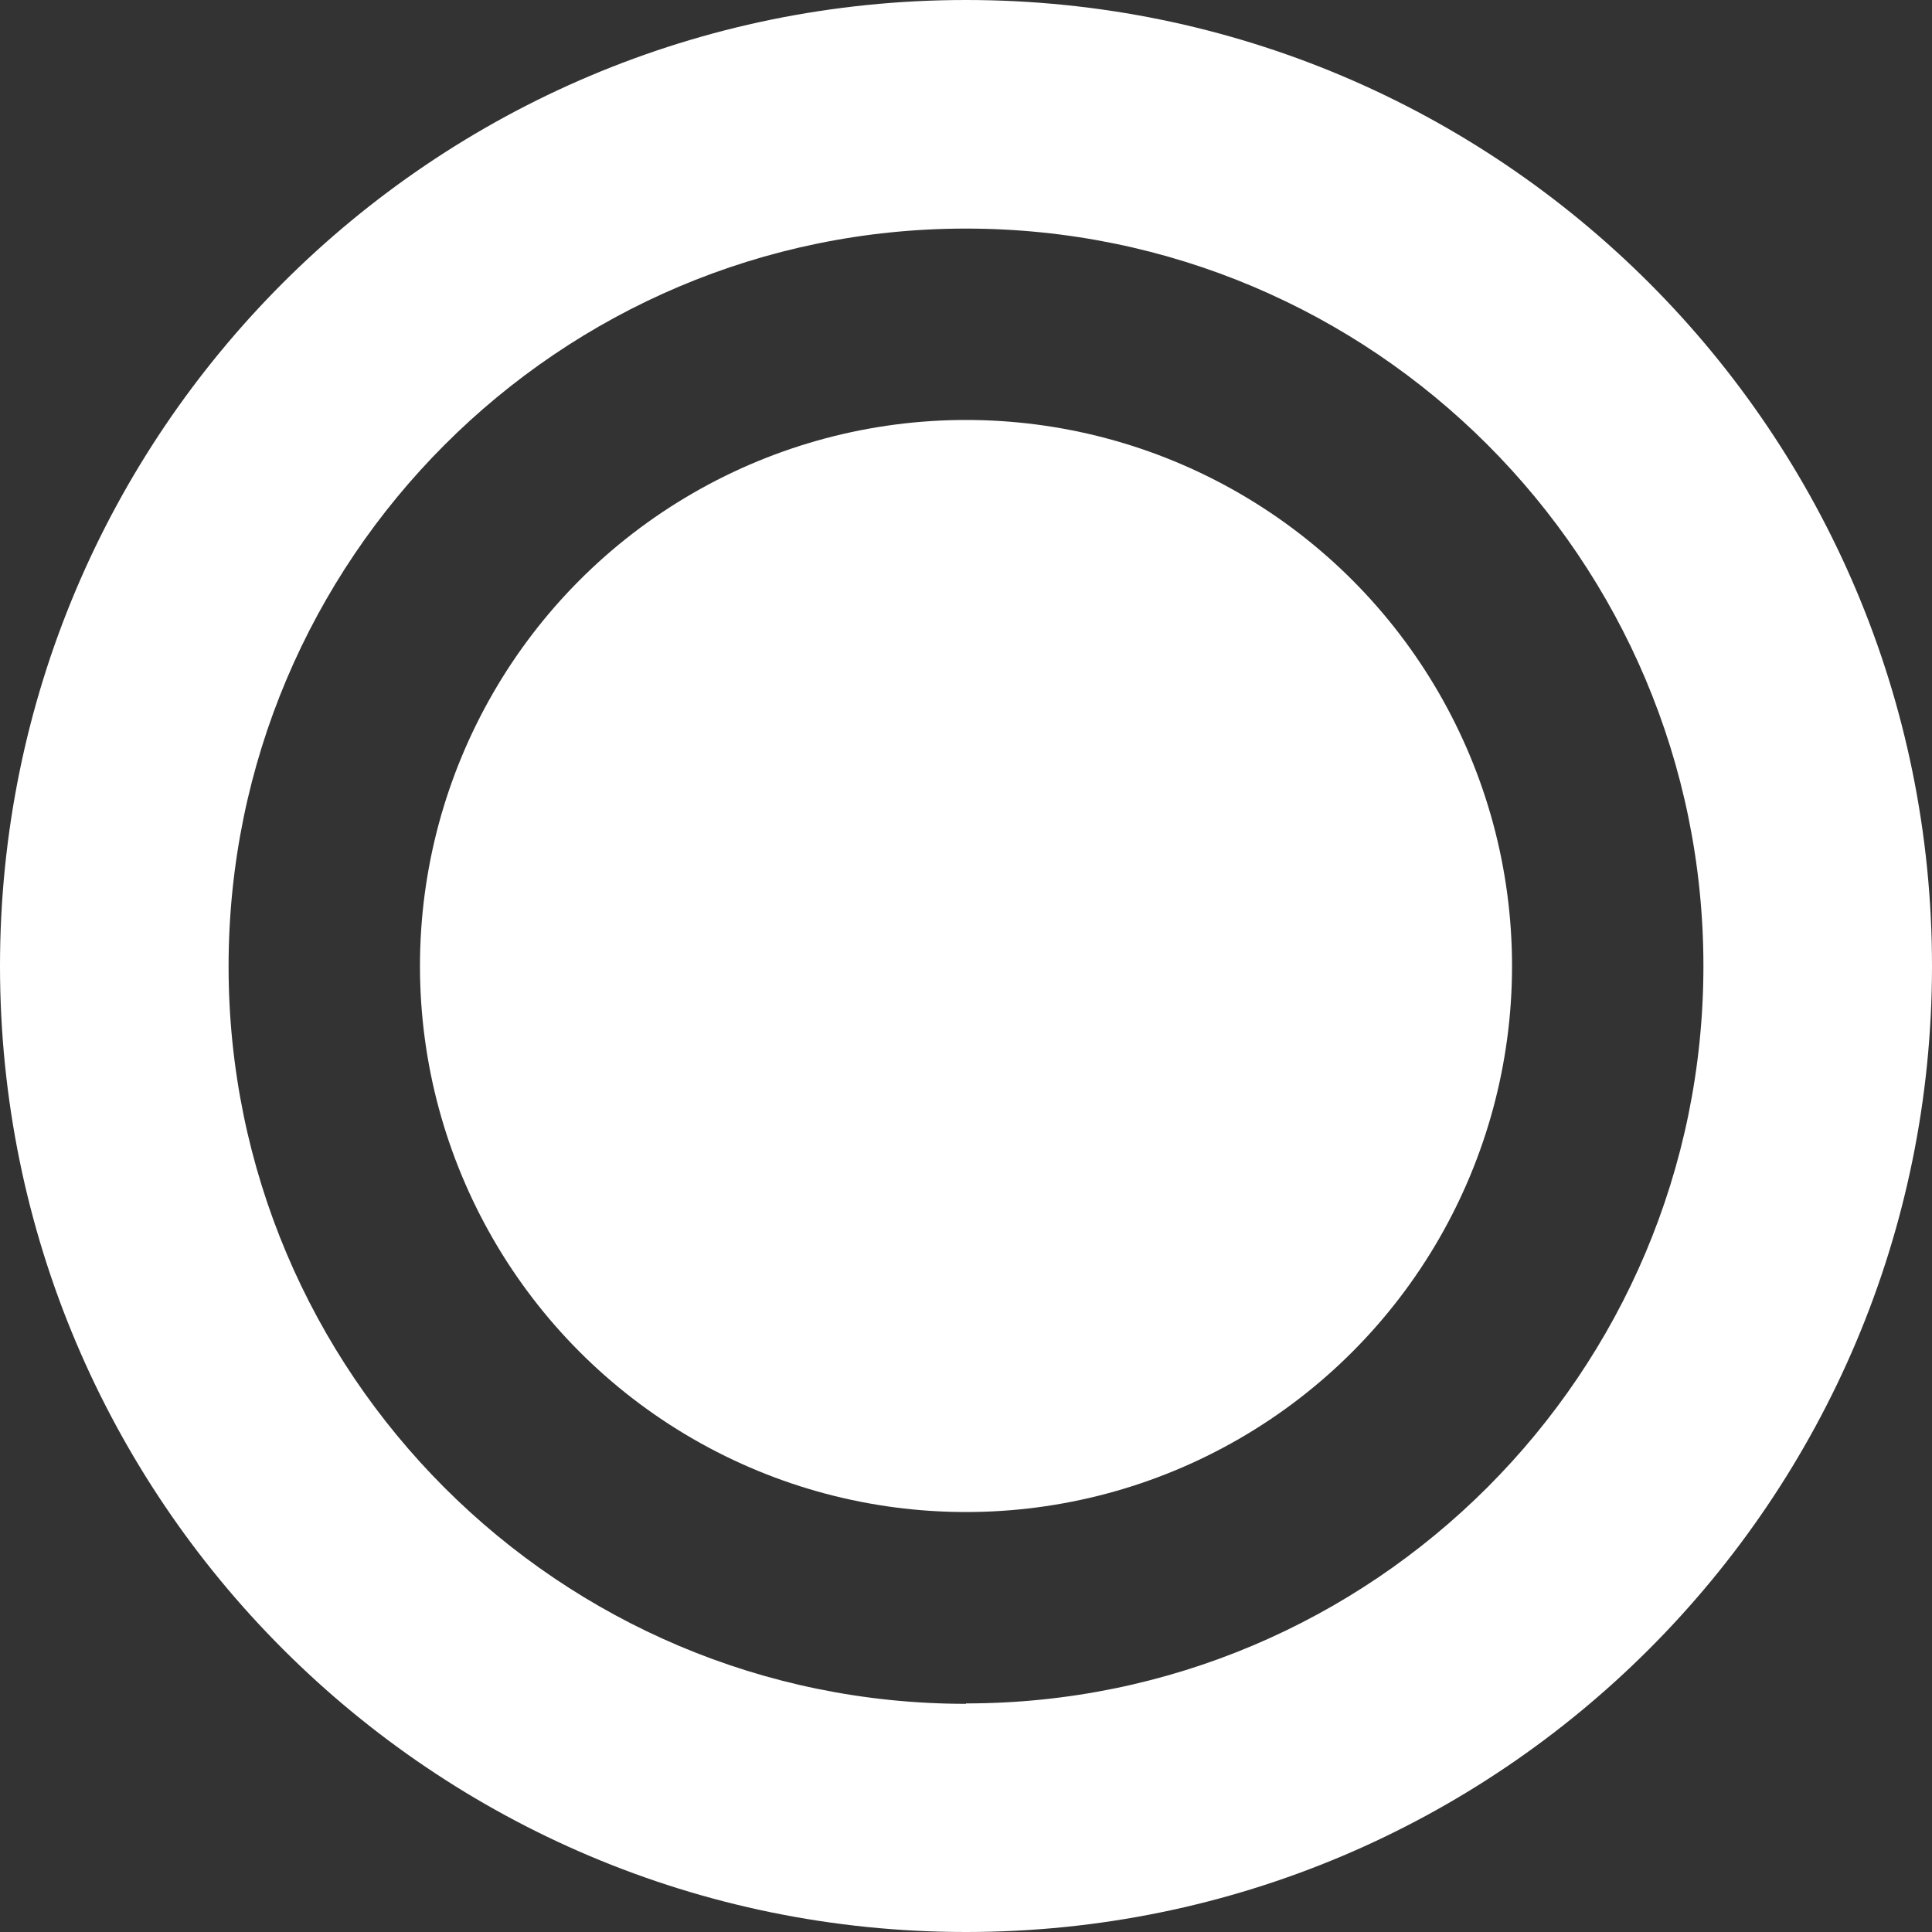
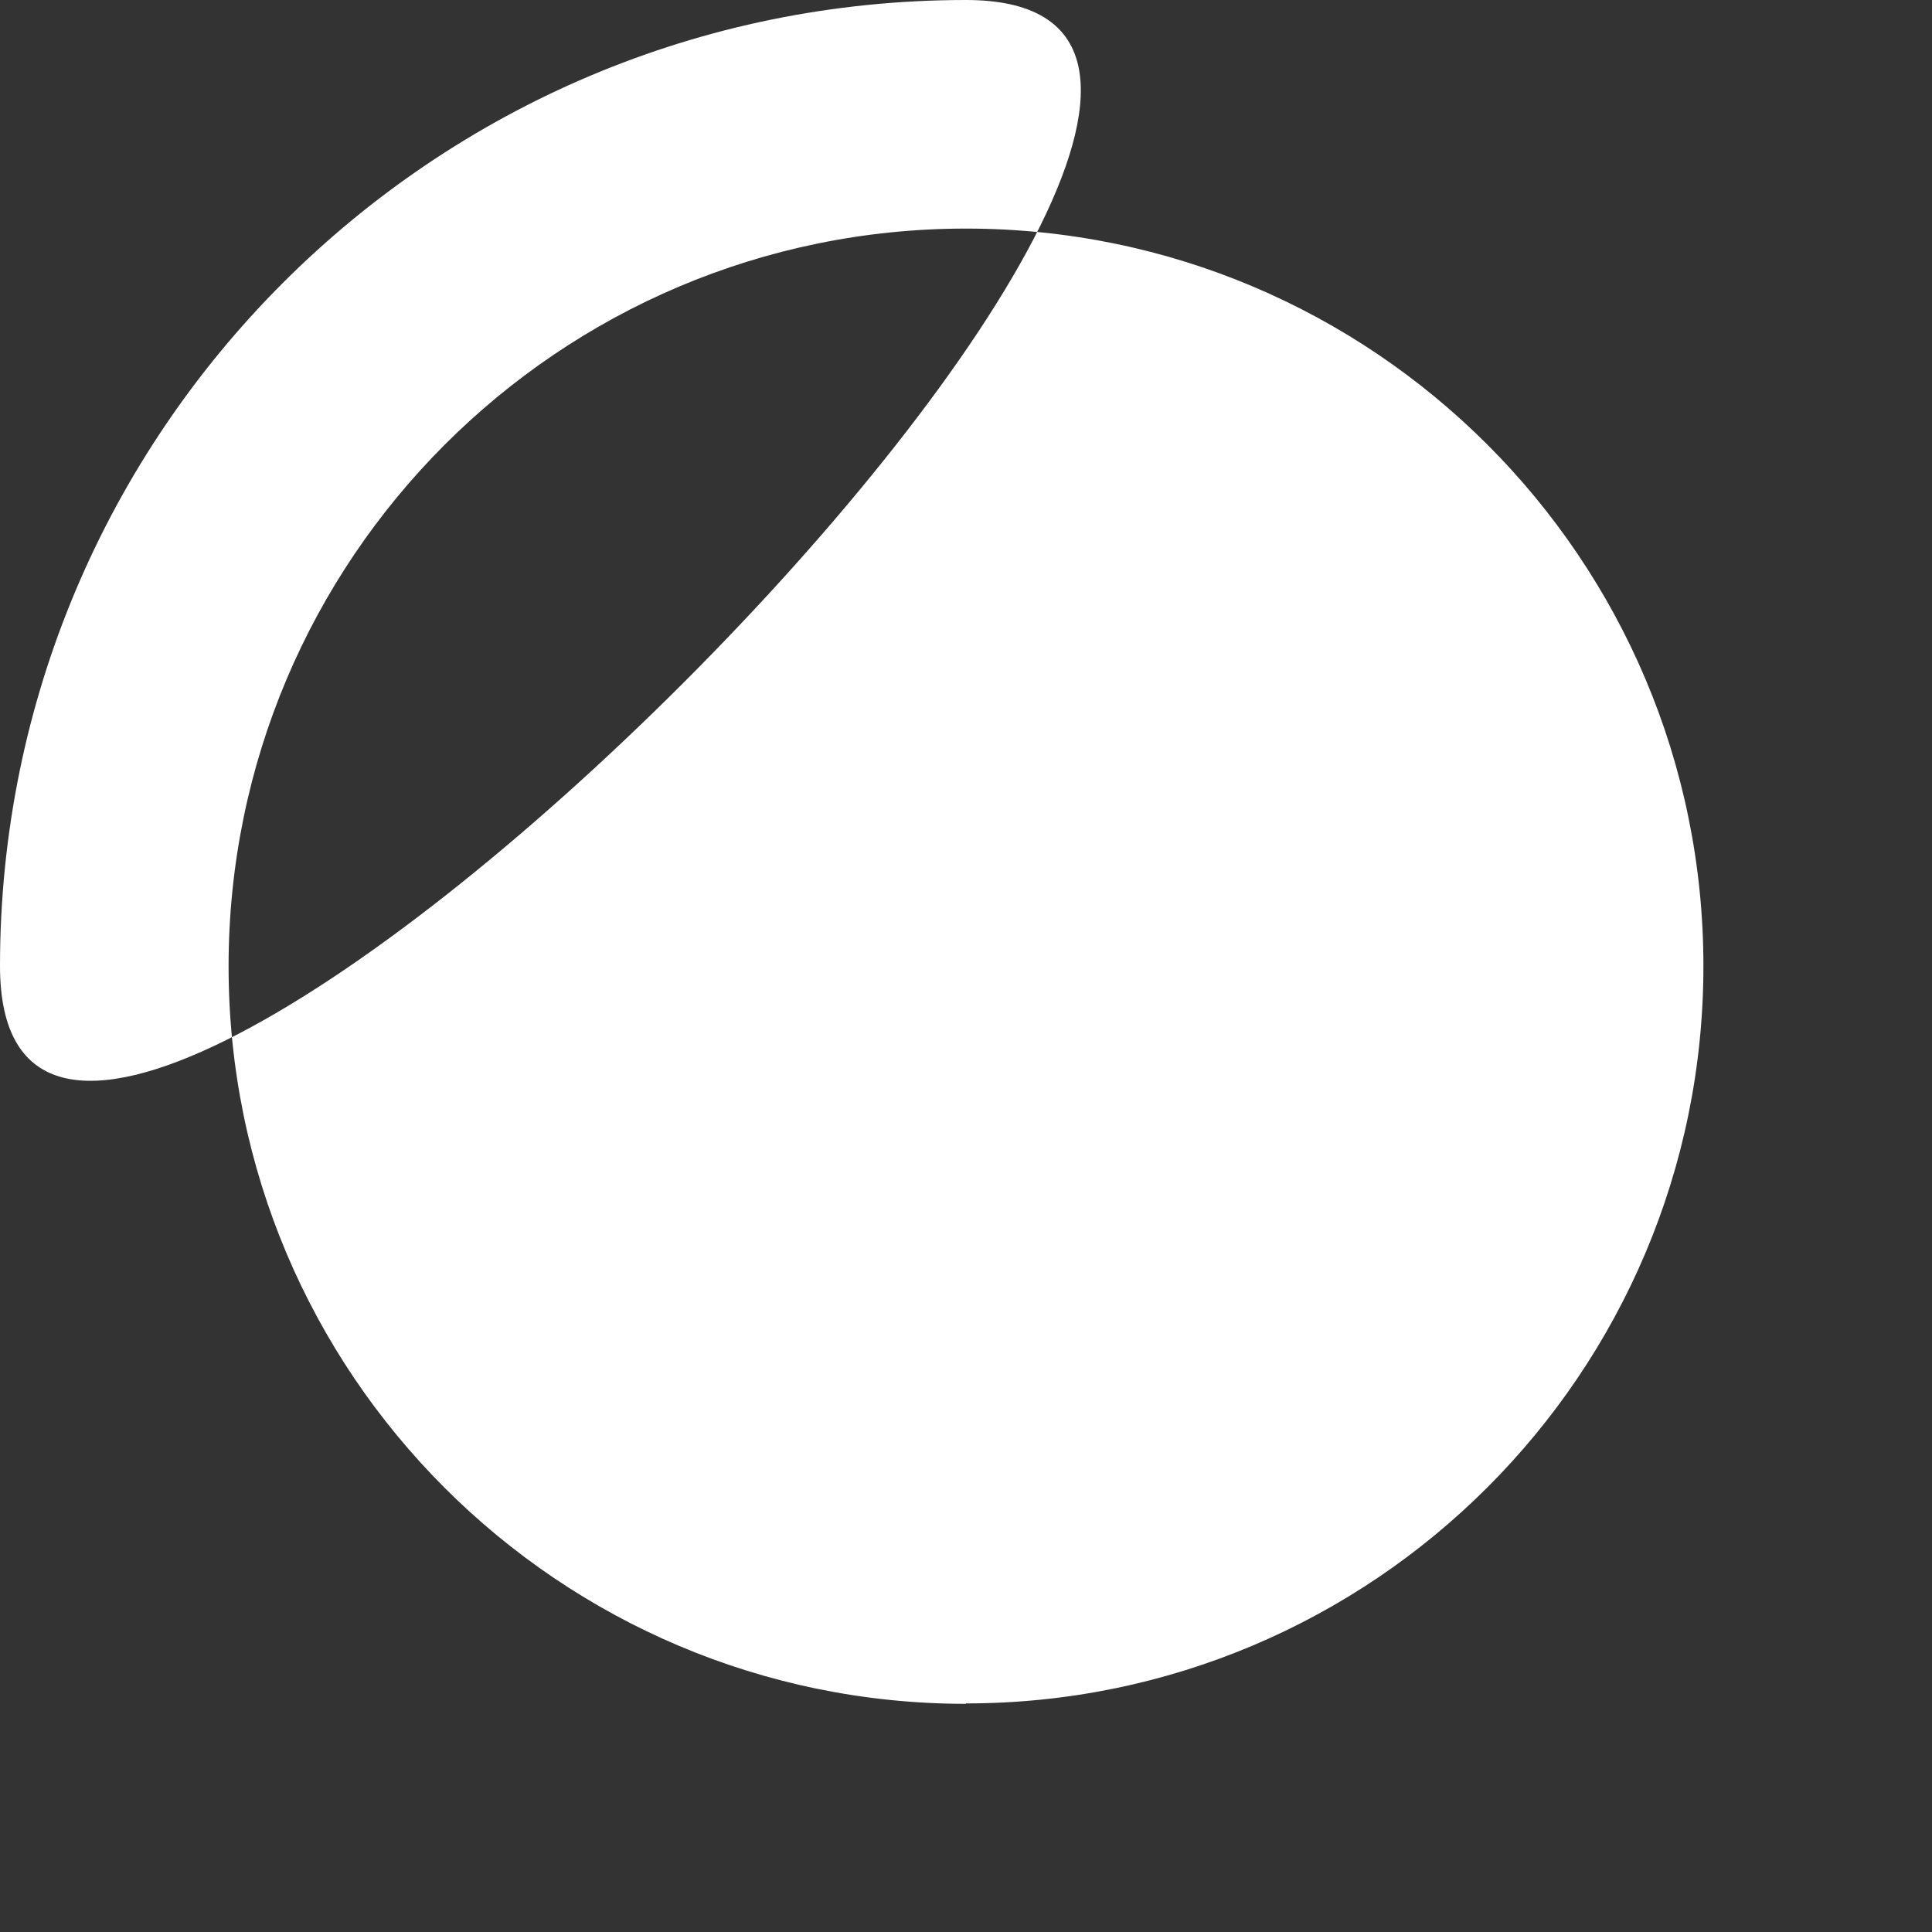
<svg xmlns="http://www.w3.org/2000/svg" id="Layer_1" data-name="Layer 1" viewBox="0 0 46.74 46.74">
  <rect x="0" y="0" width="46.74" height="46.74" fill="#333333" stroke="none" />
  <defs>
    <style>
      .cls-1 {
        fill: #fff;
      }
    </style>
  </defs>
-   <circle class="cls-1" cx="23.37" cy="23.37" r="13.21" />
-   <path class="cls-1" d="m23.37,0C10.46,0,0,10.46,0,23.37s10.46,23.37,23.37,23.37,23.37-10.46,23.37-23.37S36.28,0,23.37,0Zm0,41.22c-9.85,0-17.84-7.99-17.84-17.84S13.52,5.53,23.37,5.53s17.84,7.99,17.84,17.84-7.99,17.84-17.84,17.84Z" />
+   <path class="cls-1" d="m23.37,0C10.46,0,0,10.46,0,23.37S36.28,0,23.37,0Zm0,41.22c-9.85,0-17.84-7.99-17.84-17.84S13.52,5.53,23.37,5.53s17.84,7.99,17.84,17.84-7.99,17.84-17.84,17.84Z" />
</svg>